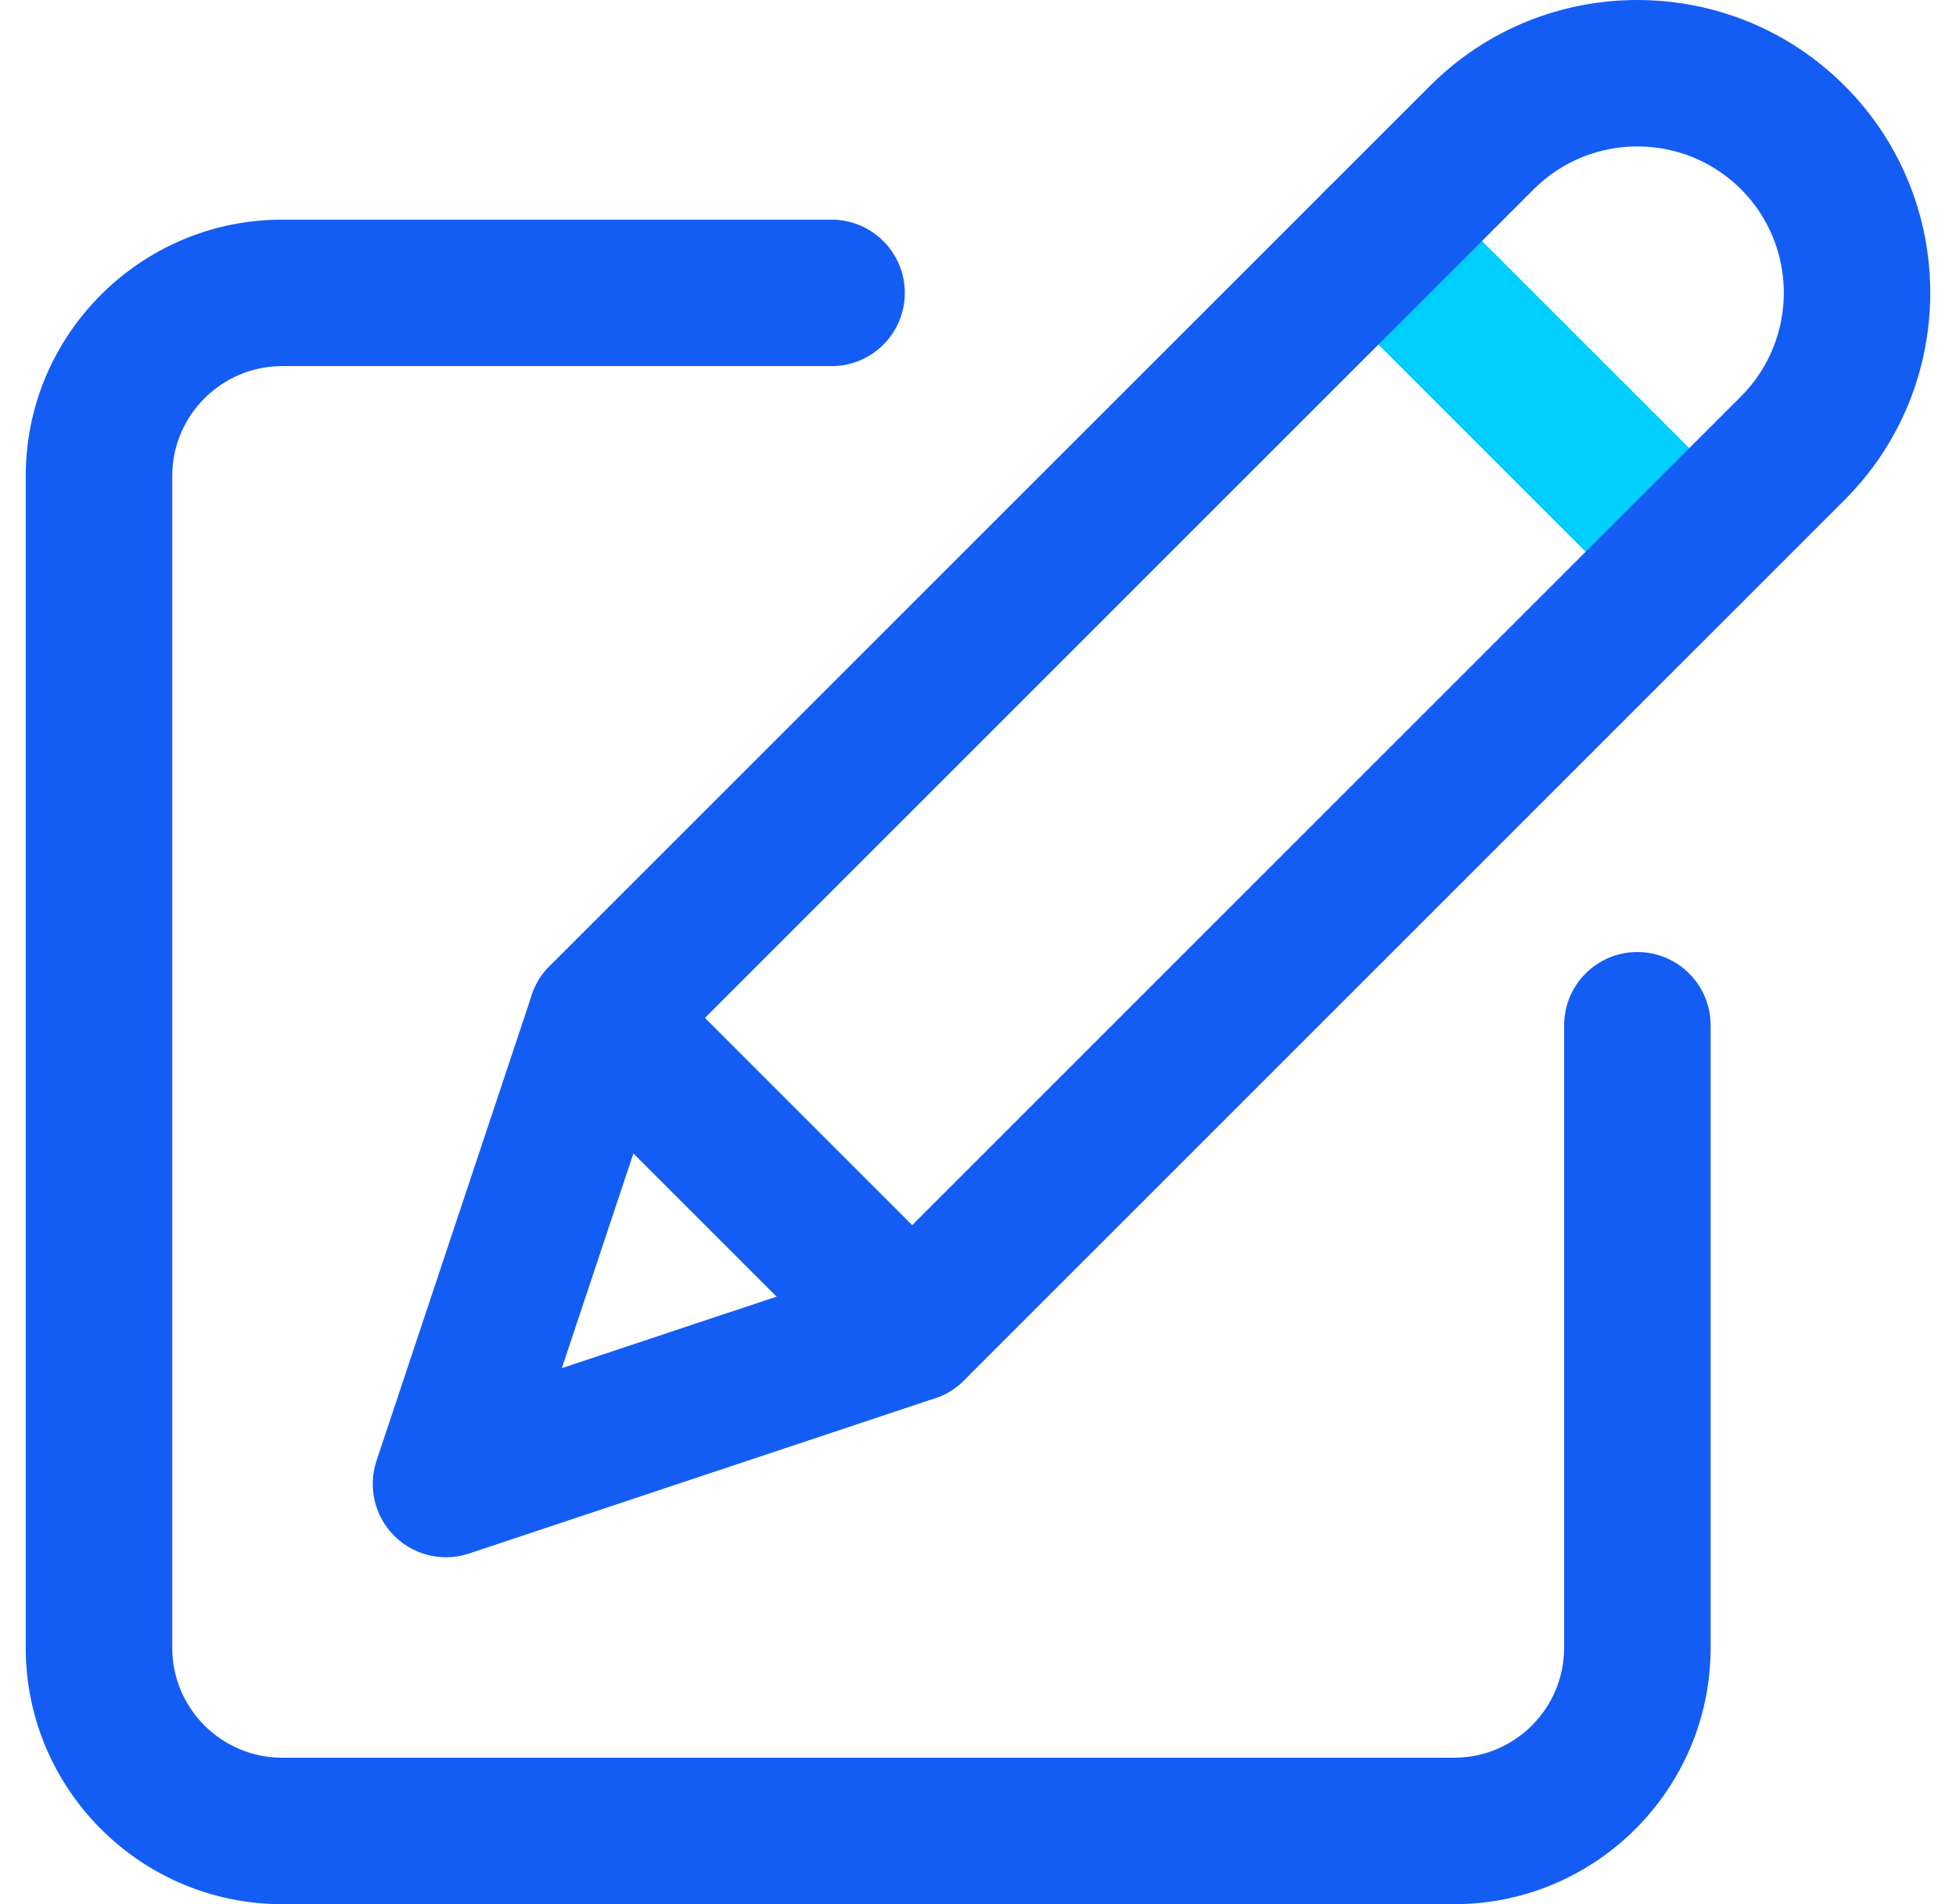
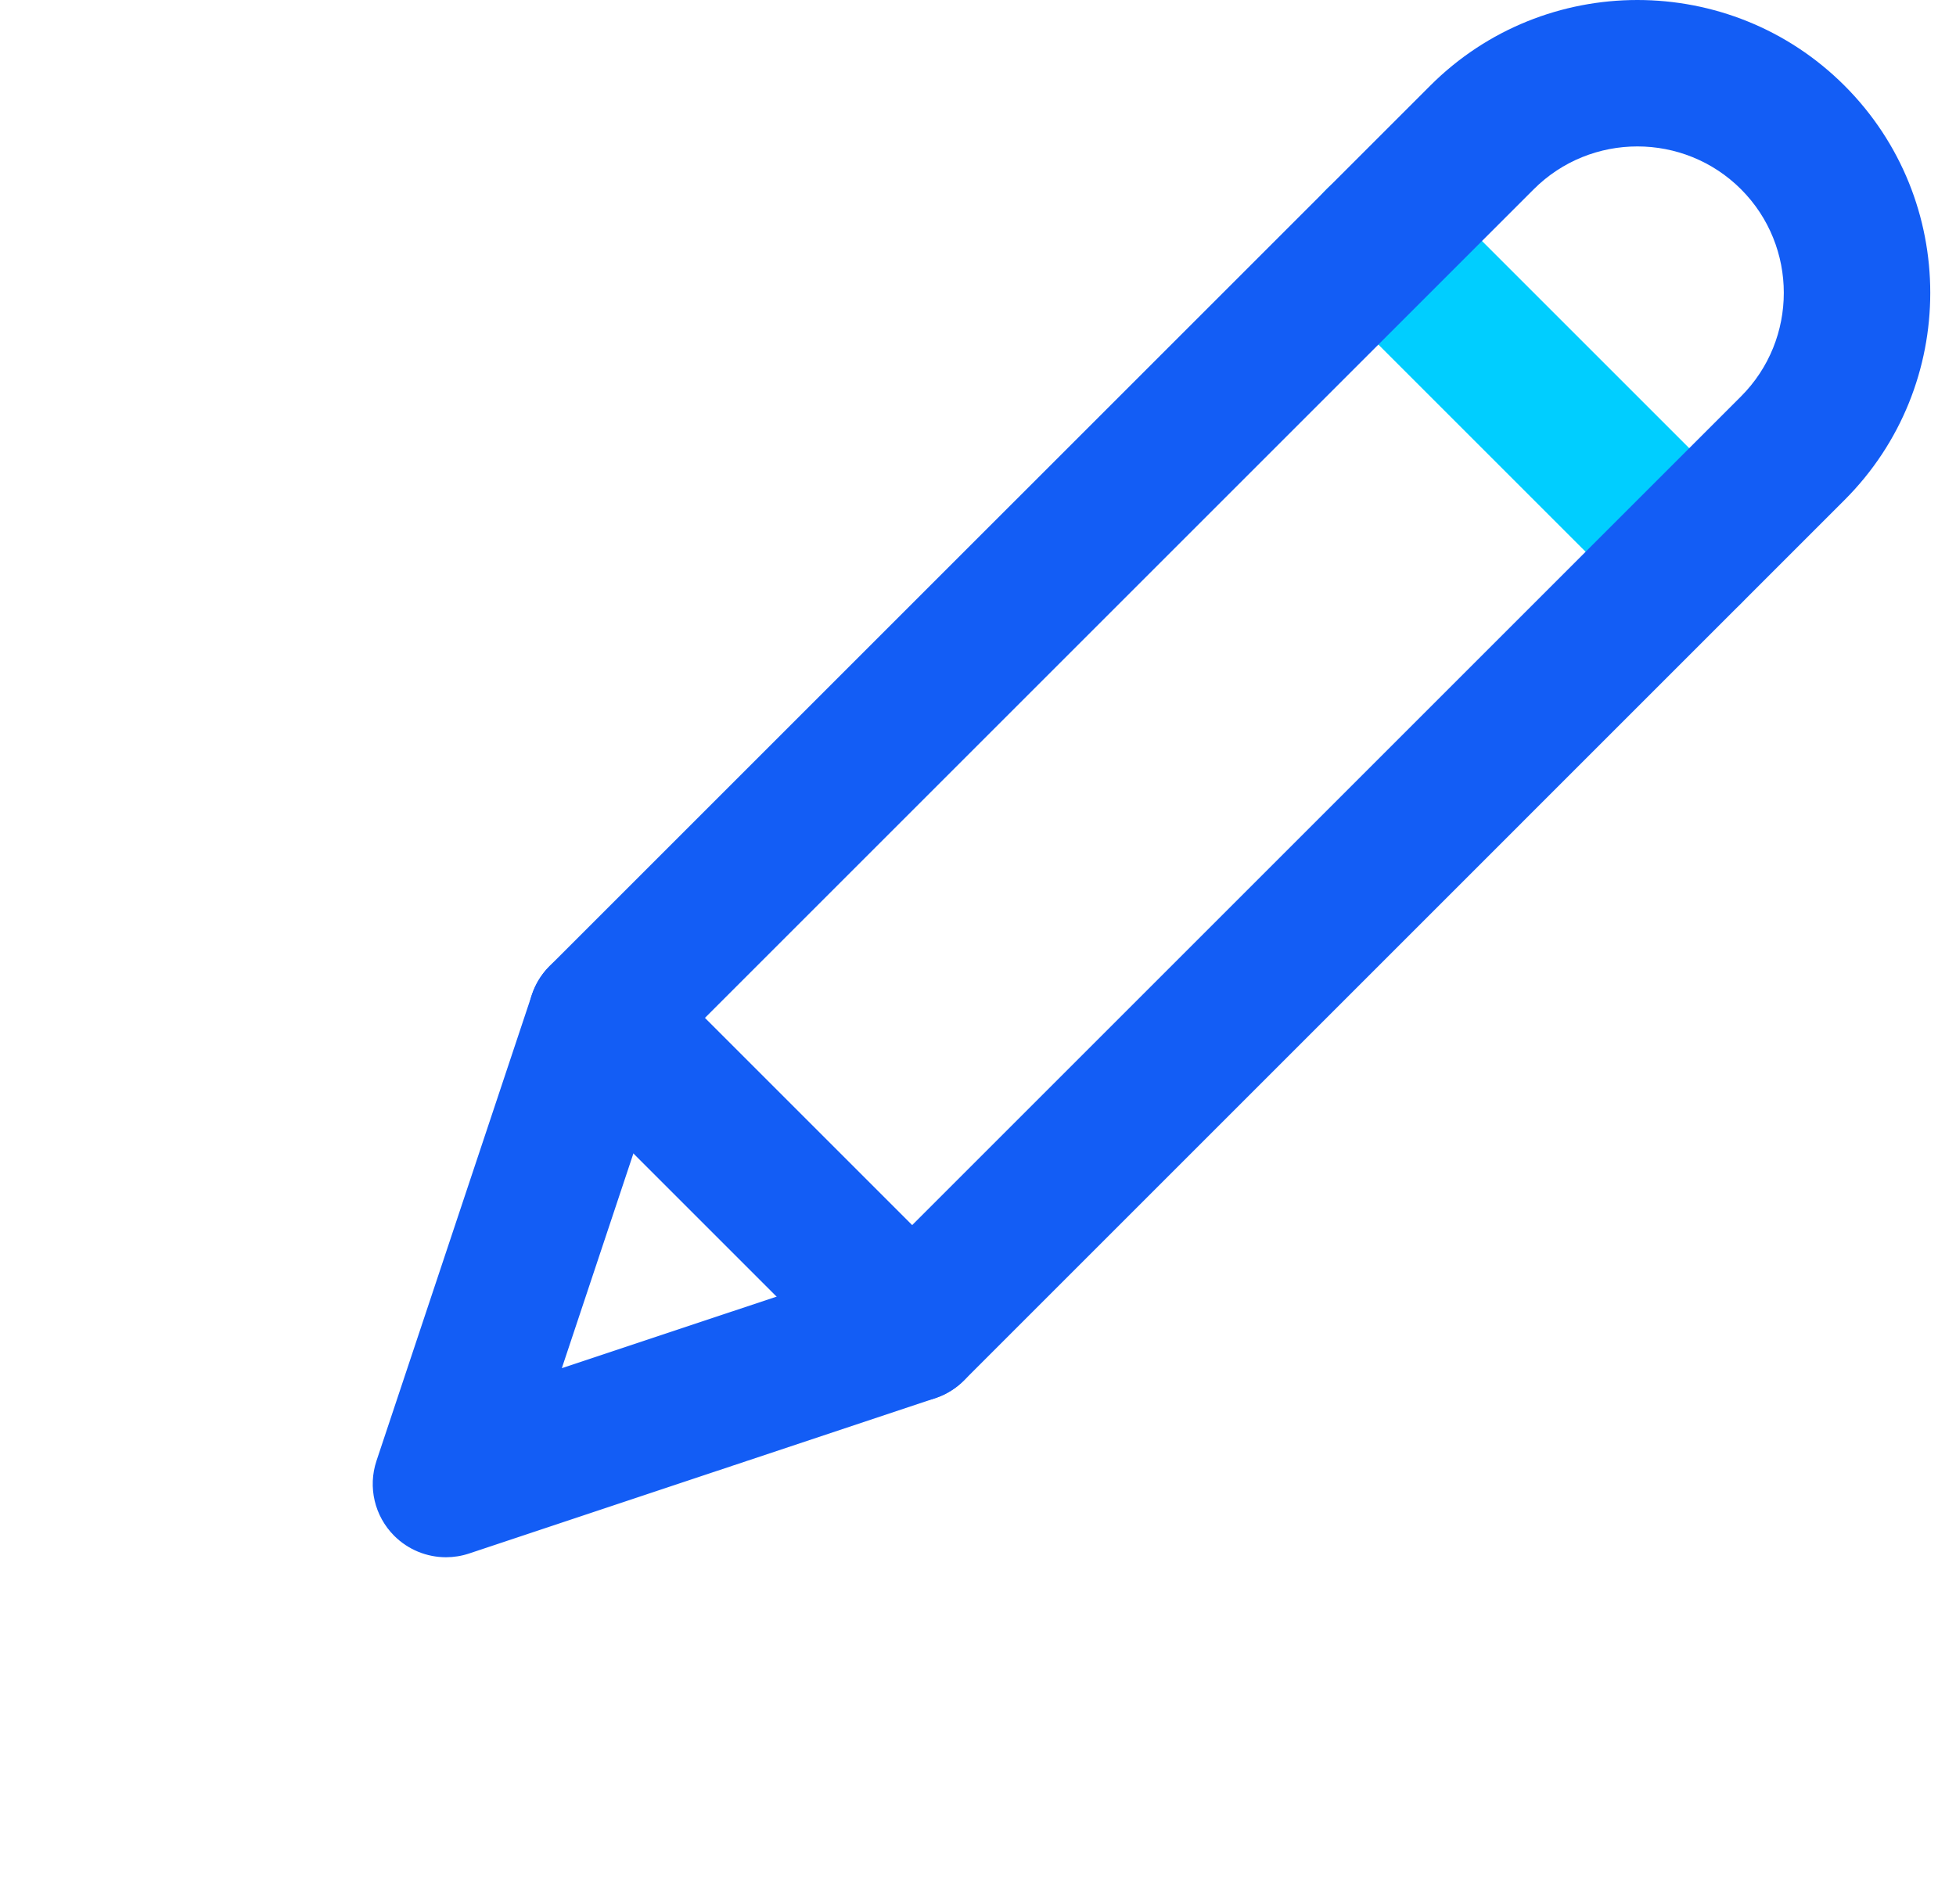
<svg xmlns="http://www.w3.org/2000/svg" width="38" height="37" viewBox="0 0 38 37" fill="none">
  <g id="Group 31660">
    <g id="Group 31659">
      <path id="Path 12506" d="M32.816 12.143C32.451 12.143 32.087 12.004 31.809 11.726L25.771 5.688C25.215 5.132 25.215 4.231 25.771 3.675C26.327 3.12 27.228 3.12 27.784 3.675L33.822 9.713C34.378 10.269 34.378 11.17 33.822 11.726C33.544 12.004 33.18 12.143 32.816 12.143Z" fill="#00CEFF" />
      <path id="Path 12507" fill-rule="evenodd" clip-rule="evenodd" d="M8.665 30.259C8.293 30.259 7.929 30.113 7.658 29.842C7.277 29.461 7.144 28.897 7.314 28.386L10.333 19.329C10.403 19.119 10.521 18.928 10.677 18.772L27.785 1.665C30.004 -0.555 33.616 -0.555 35.835 1.665C38.055 3.884 38.055 7.496 35.835 9.715L18.728 26.823C18.572 26.979 18.381 27.097 18.172 27.167L9.114 30.186C8.967 30.235 8.815 30.259 8.665 30.259V30.259ZM12.927 20.547L10.915 26.585L16.953 24.573L33.823 7.703C34.932 6.593 34.932 4.787 33.823 3.677C32.713 2.568 30.907 2.568 29.797 3.677L12.927 20.547ZM17.721 25.817H17.723H17.721Z" fill="#135DF5" />
      <path id="Path 12508" d="M17.721 27.24C17.357 27.24 16.993 27.101 16.715 26.823L10.677 20.785C10.121 20.23 10.121 19.329 10.677 18.773C11.233 18.217 12.134 18.217 12.69 18.773L18.727 24.811C19.283 25.366 19.283 26.268 18.727 26.823C18.45 27.101 18.085 27.24 17.721 27.24Z" fill="#135DF5" />
    </g>
-     <path id="Path 12509" d="M28.252 37H5.481C2.735 37 0.5 34.766 0.5 32.019V9.249C0.5 6.502 2.735 4.268 5.481 4.268H16.155C16.941 4.268 17.578 4.905 17.578 5.691C17.578 6.477 16.941 7.114 16.155 7.114H5.481C4.304 7.114 3.346 8.072 3.346 9.249V32.019C3.346 33.196 4.304 34.154 5.481 34.154H28.252C29.429 34.154 30.387 33.196 30.387 32.019V19.922C30.387 19.137 31.024 18.499 31.81 18.499C32.596 18.499 33.233 19.137 33.233 19.922V32.019C33.233 34.766 30.998 37 28.252 37H28.252Z" fill="#135DF5" />
  </g>
</svg>